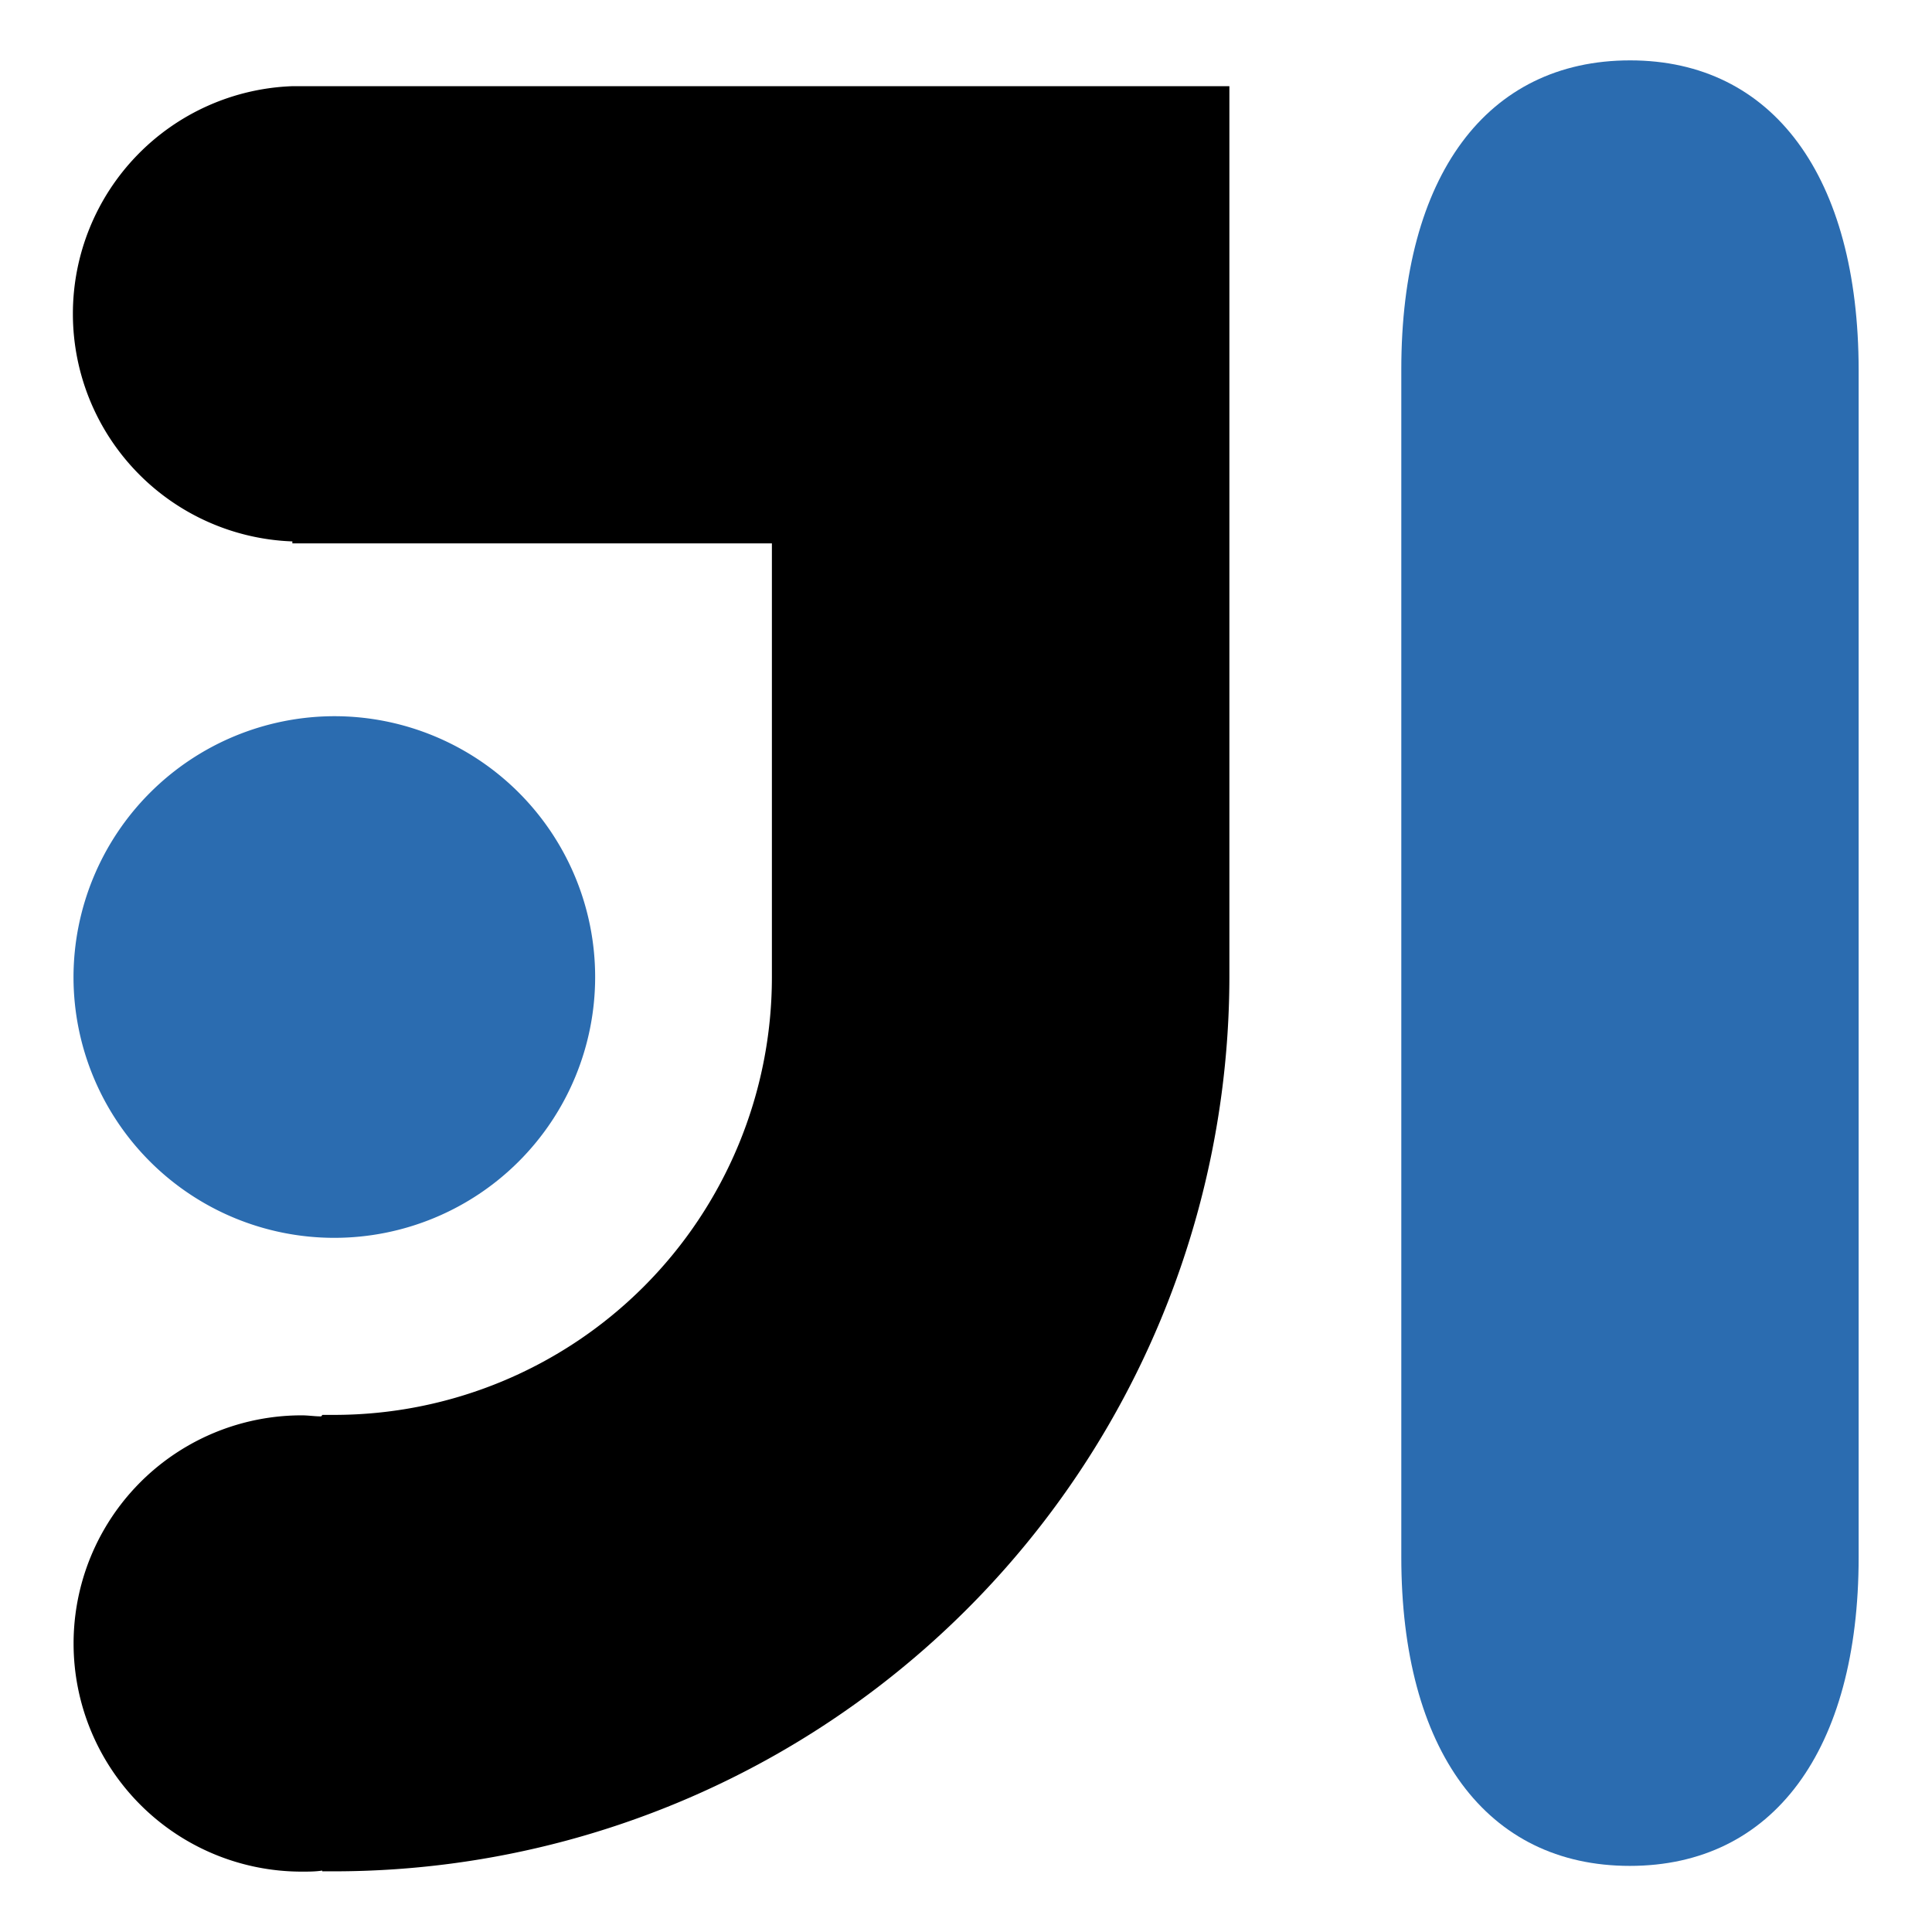
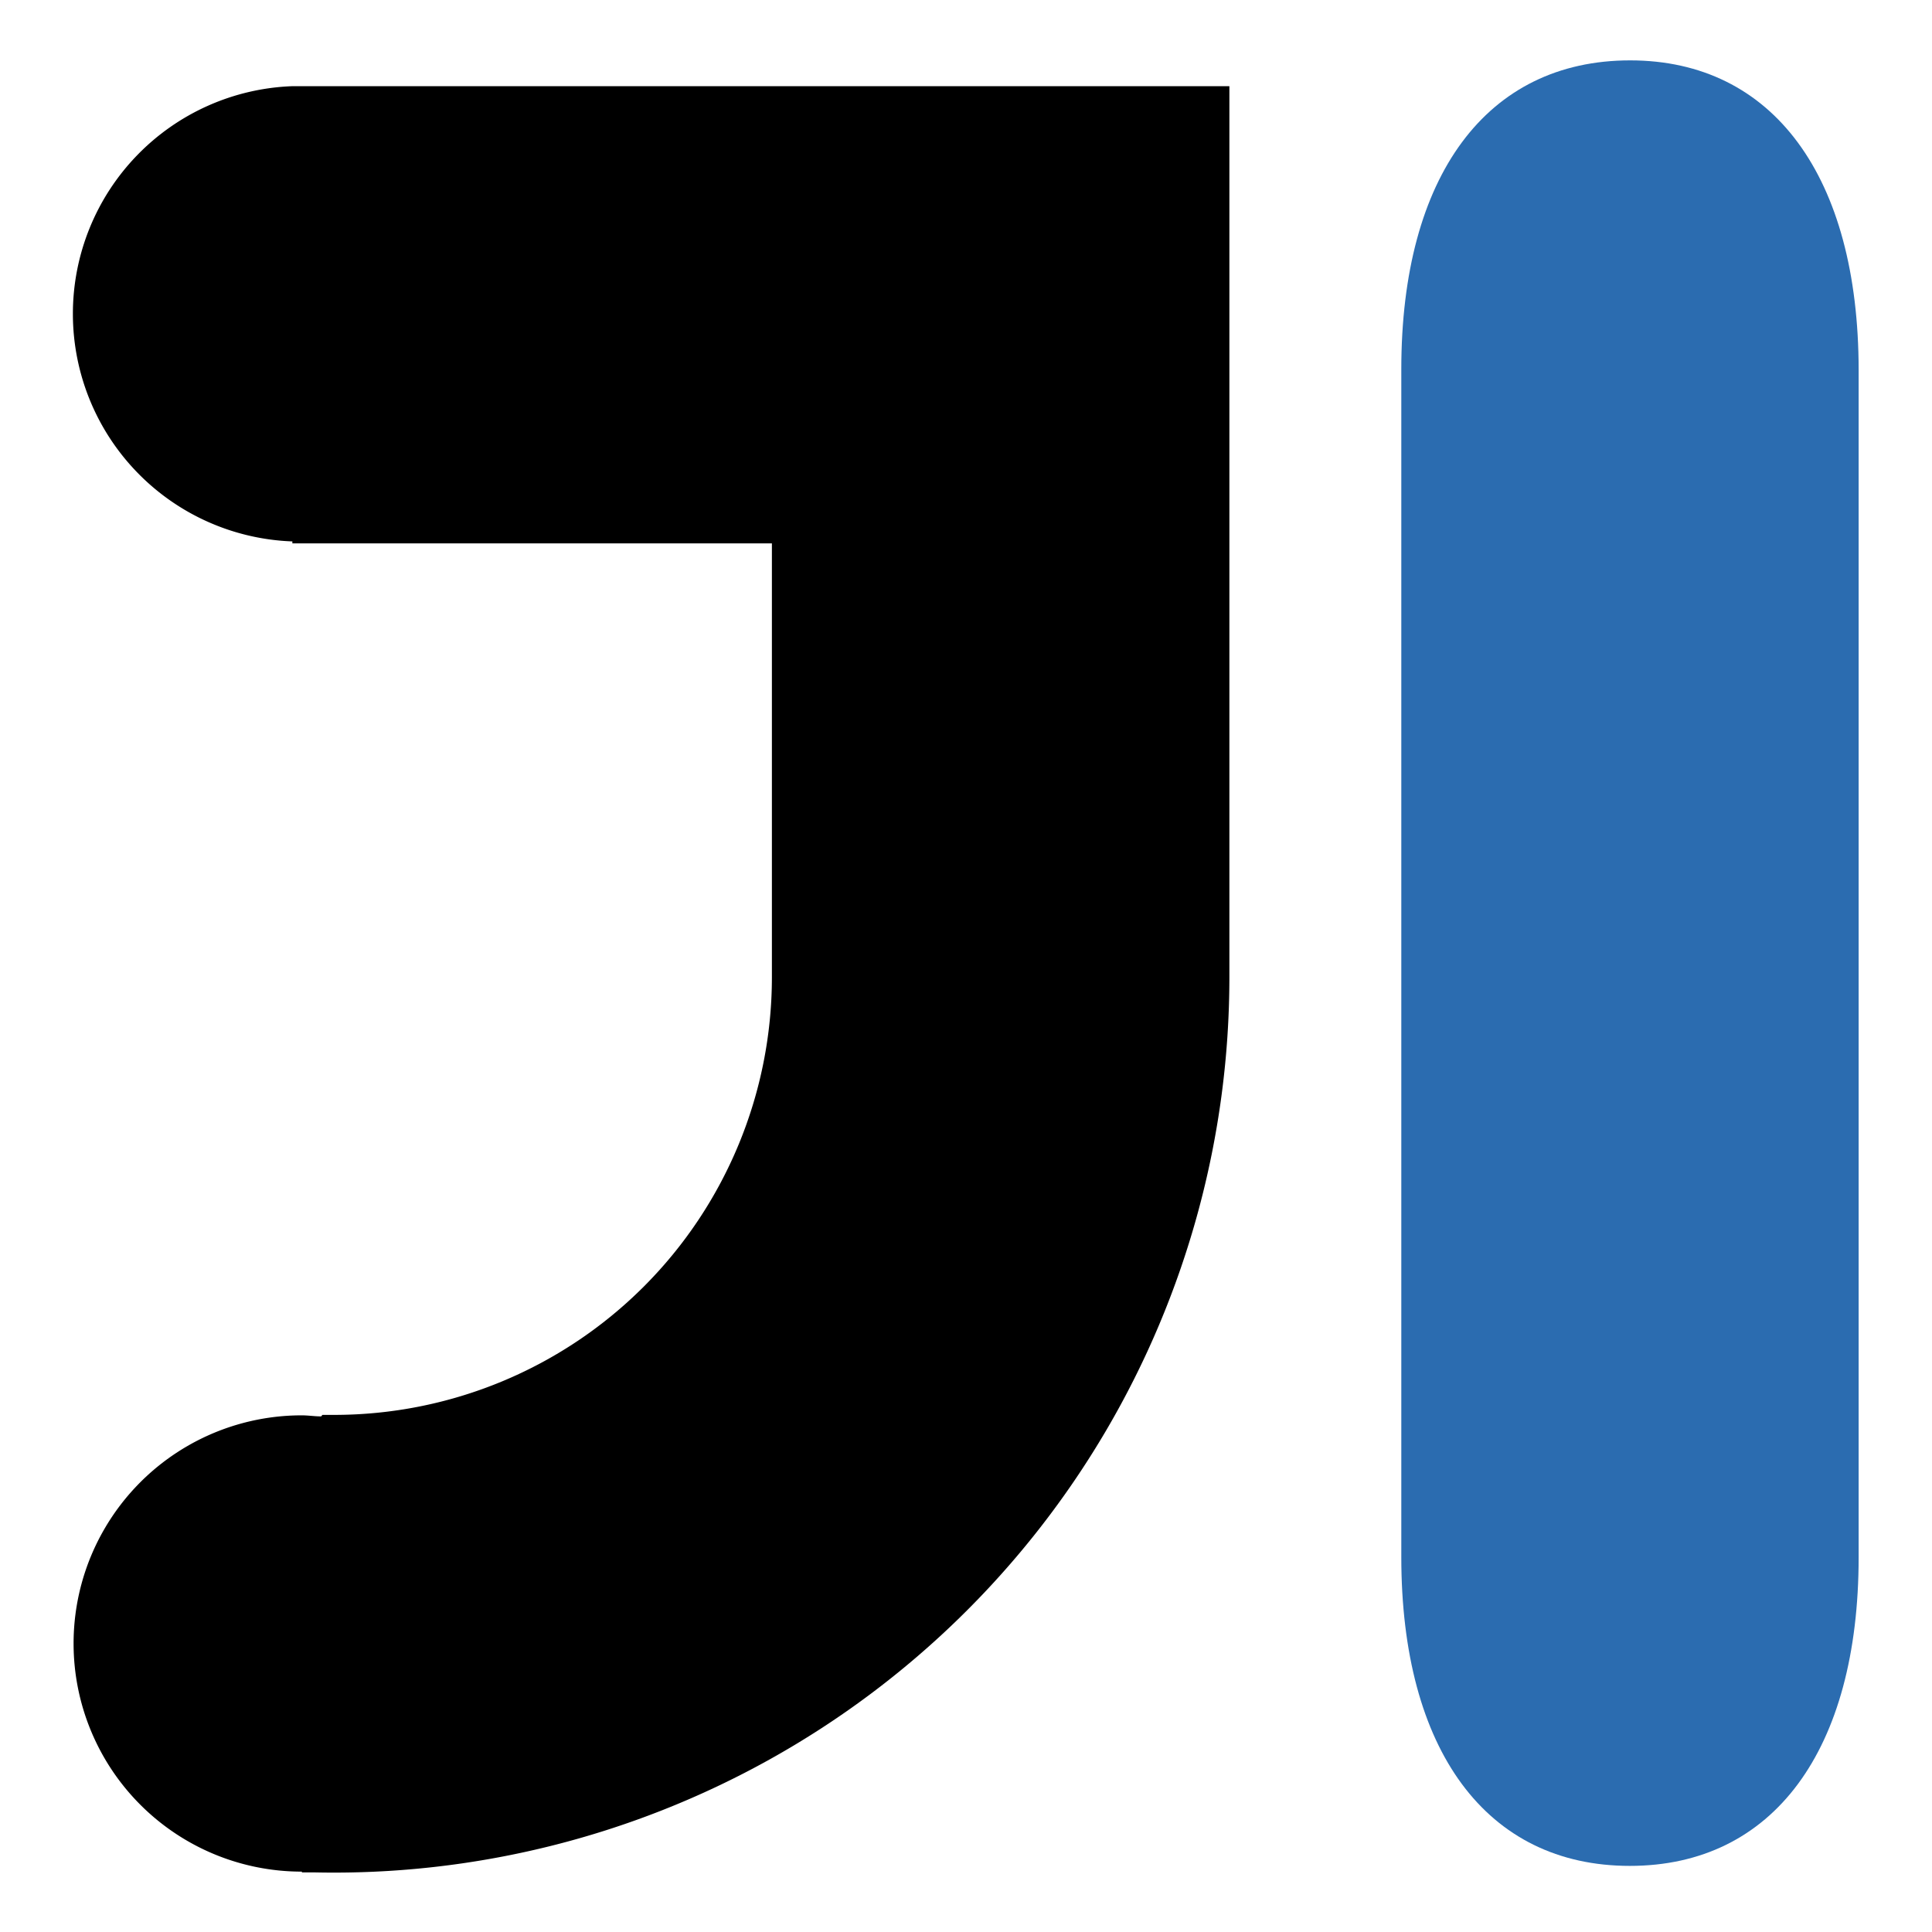
<svg xmlns="http://www.w3.org/2000/svg" viewBox="0 0 128 128">
-   <path fill="#2b6cb0" class="cls-1" d="M4.87,64.74A17.28,17.28,0,1,0,22.15,47.45,17.31,17.31,0,0,0,4.87,64.74Z" />
  <path fill="#2b6cb0" class="cls-1" d="M108,4c-9.5,0-15.16,7.65-15.16,20.46v78.7c0,12.81,5.65,20.46,15.14,20.46s15.16-7.65,15.16-20.46V76.87h0V24.51C123.13,11.7,117.47,4,108,4Z" />
-   <path class="cls-1" d="M81.45,5.71H19.37v0a15.09,15.09,0,0,0,0,30.16V36H51.14V63.53c0,.23,0,.44,0,.66h0c0,.18,0,.36,0,.55a29,29,0,0,1-29,29c-.26,0-.52,0-.78,0l-.08.1c-.43,0-.86-.07-1.3-.07A15.11,15.11,0,1,0,20,124c.45,0,.91,0,1.35-.07l0,.05.79,0A59.33,59.33,0,0,0,81.45,64.74c0-.17,0-.35,0-.55h0c0-1.28,0-4.86,0-9.7,0,0,0-.08,0-.11S81.45,7.06,81.45,5.71Z" />
+   <path class="cls-1" d="M81.45,5.71H19.37v0a15.09,15.09,0,0,0,0,30.16V36H51.14V63.53c0,.23,0,.44,0,.66h0c0,.18,0,.36,0,.55a29,29,0,0,1-29,29c-.26,0-.52,0-.78,0l-.08.1c-.43,0-.86-.07-1.3-.07A15.11,15.11,0,1,0,20,124l0,.05.79,0A59.33,59.33,0,0,0,81.45,64.74c0-.17,0-.35,0-.55h0c0-1.28,0-4.86,0-9.7,0,0,0-.08,0-.11S81.45,7.06,81.45,5.71Z" />
</svg>